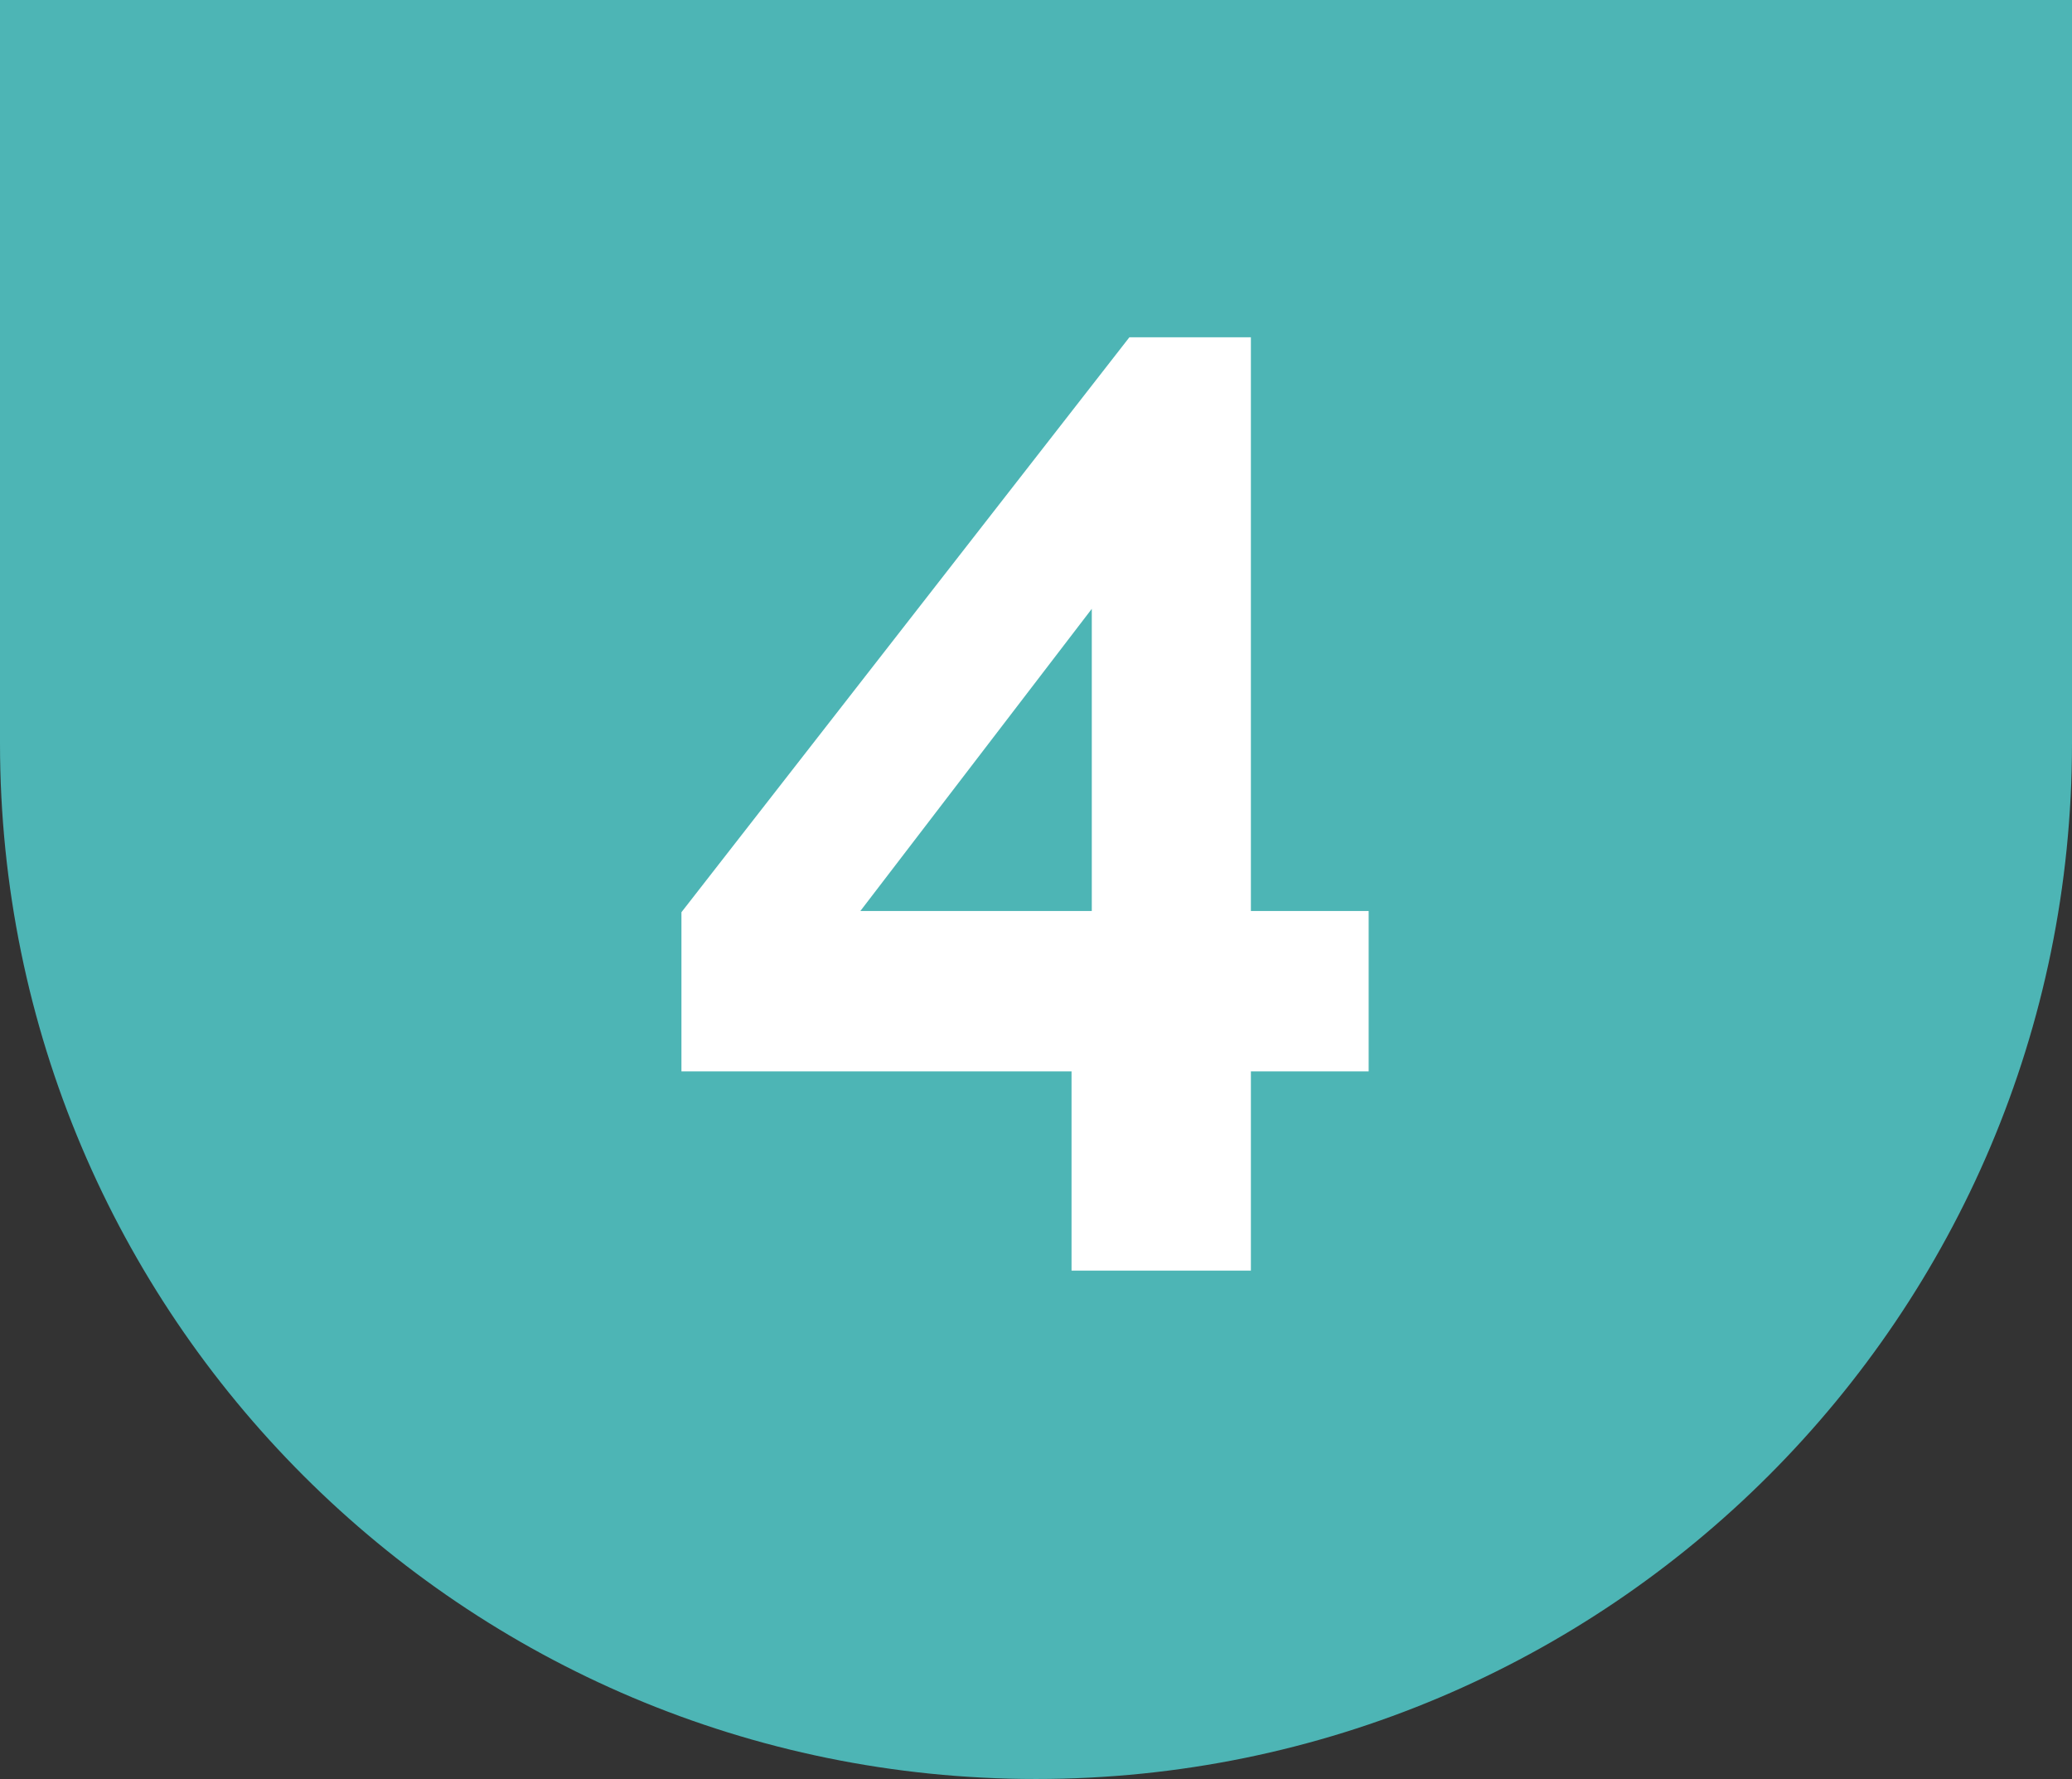
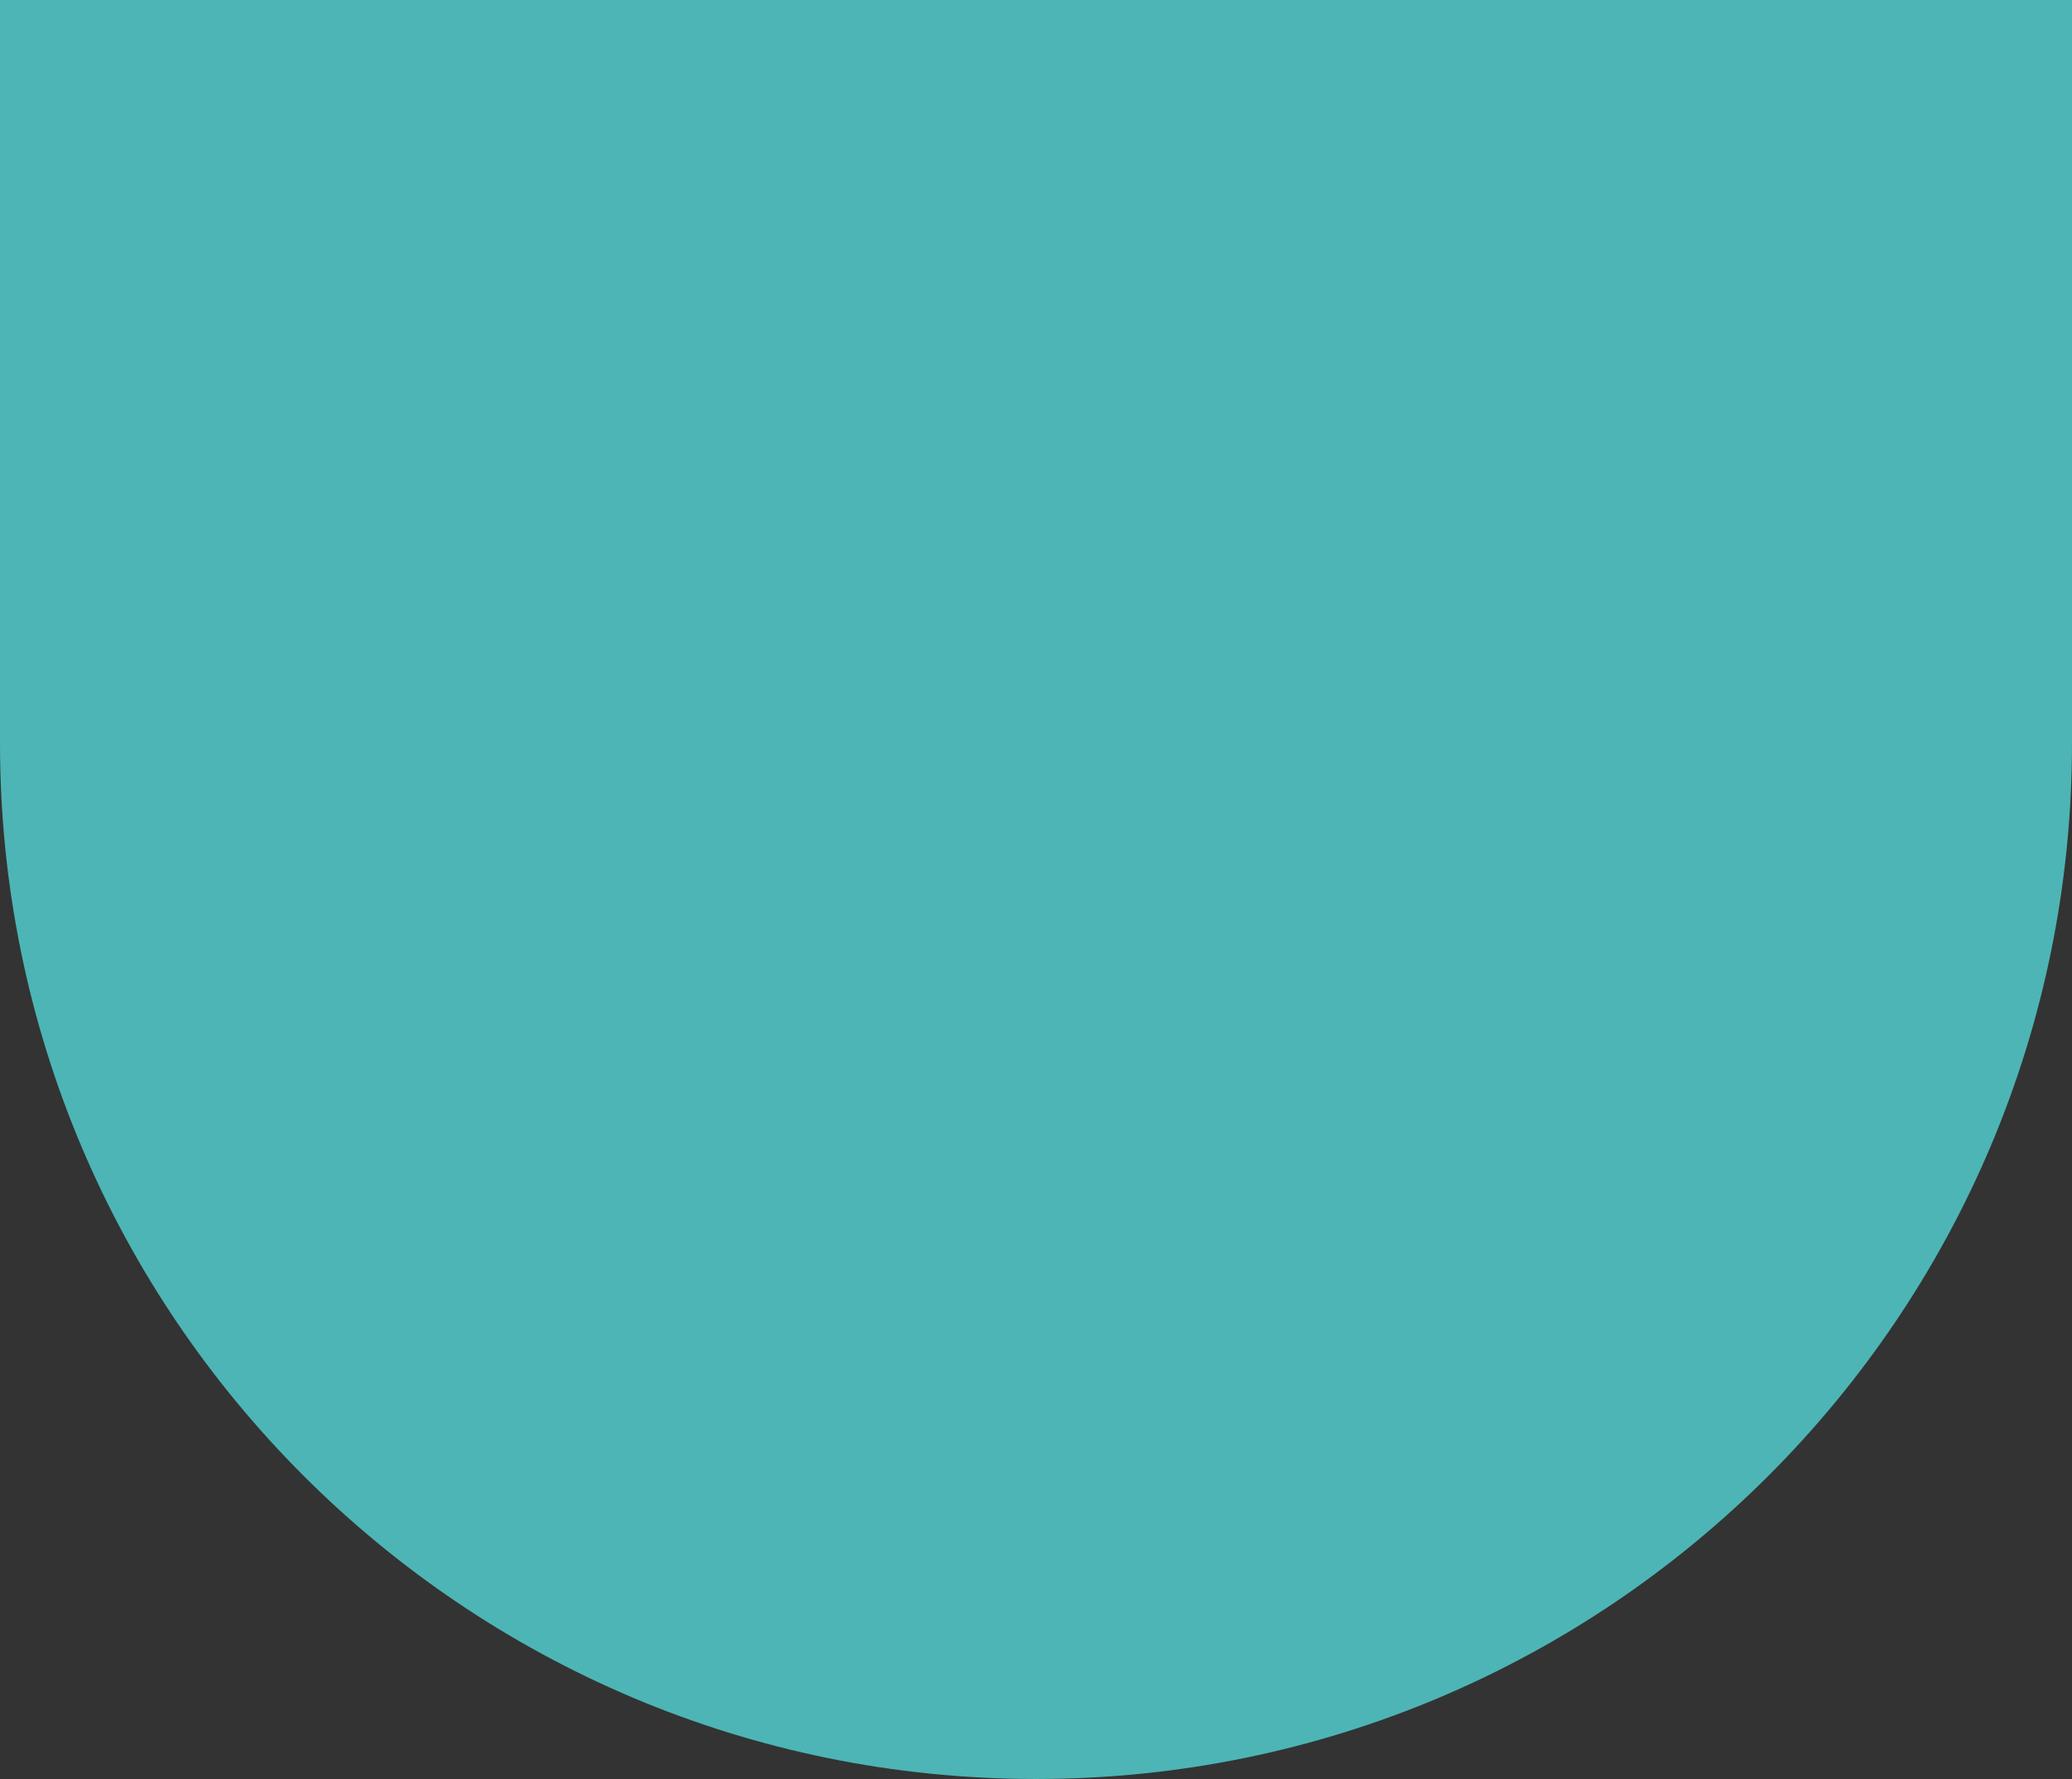
<svg xmlns="http://www.w3.org/2000/svg" id="Capa_2" viewBox="0 0 50.14 43.04">
  <rect x="0" y="0" width="50.14" height="43.04" fill="#333333" stroke="none" />
  <defs>
    <style>.cls-1{fill:#4db5b5;}.cls-1,.cls-2{stroke-width:0px;}.cls-2{fill:#fff;}</style>
  </defs>
  <g id="Capa_1-2">
    <path class="cls-1" d="M50.14,0v17.98c0,13.84-11.22,25.06-25.07,25.06S0,31.82,0,17.98V0h50.14Z" />
-     <path class="cls-2" d="M25.93,30.74v-4.82h-9.44v-3.85l10.84-13.91h2.94v13.88h2.85v3.88h-2.85v4.82h-4.33ZM20.82,22.04h5.6v-7.31l-5.6,7.31Z" />
  </g>
</svg>